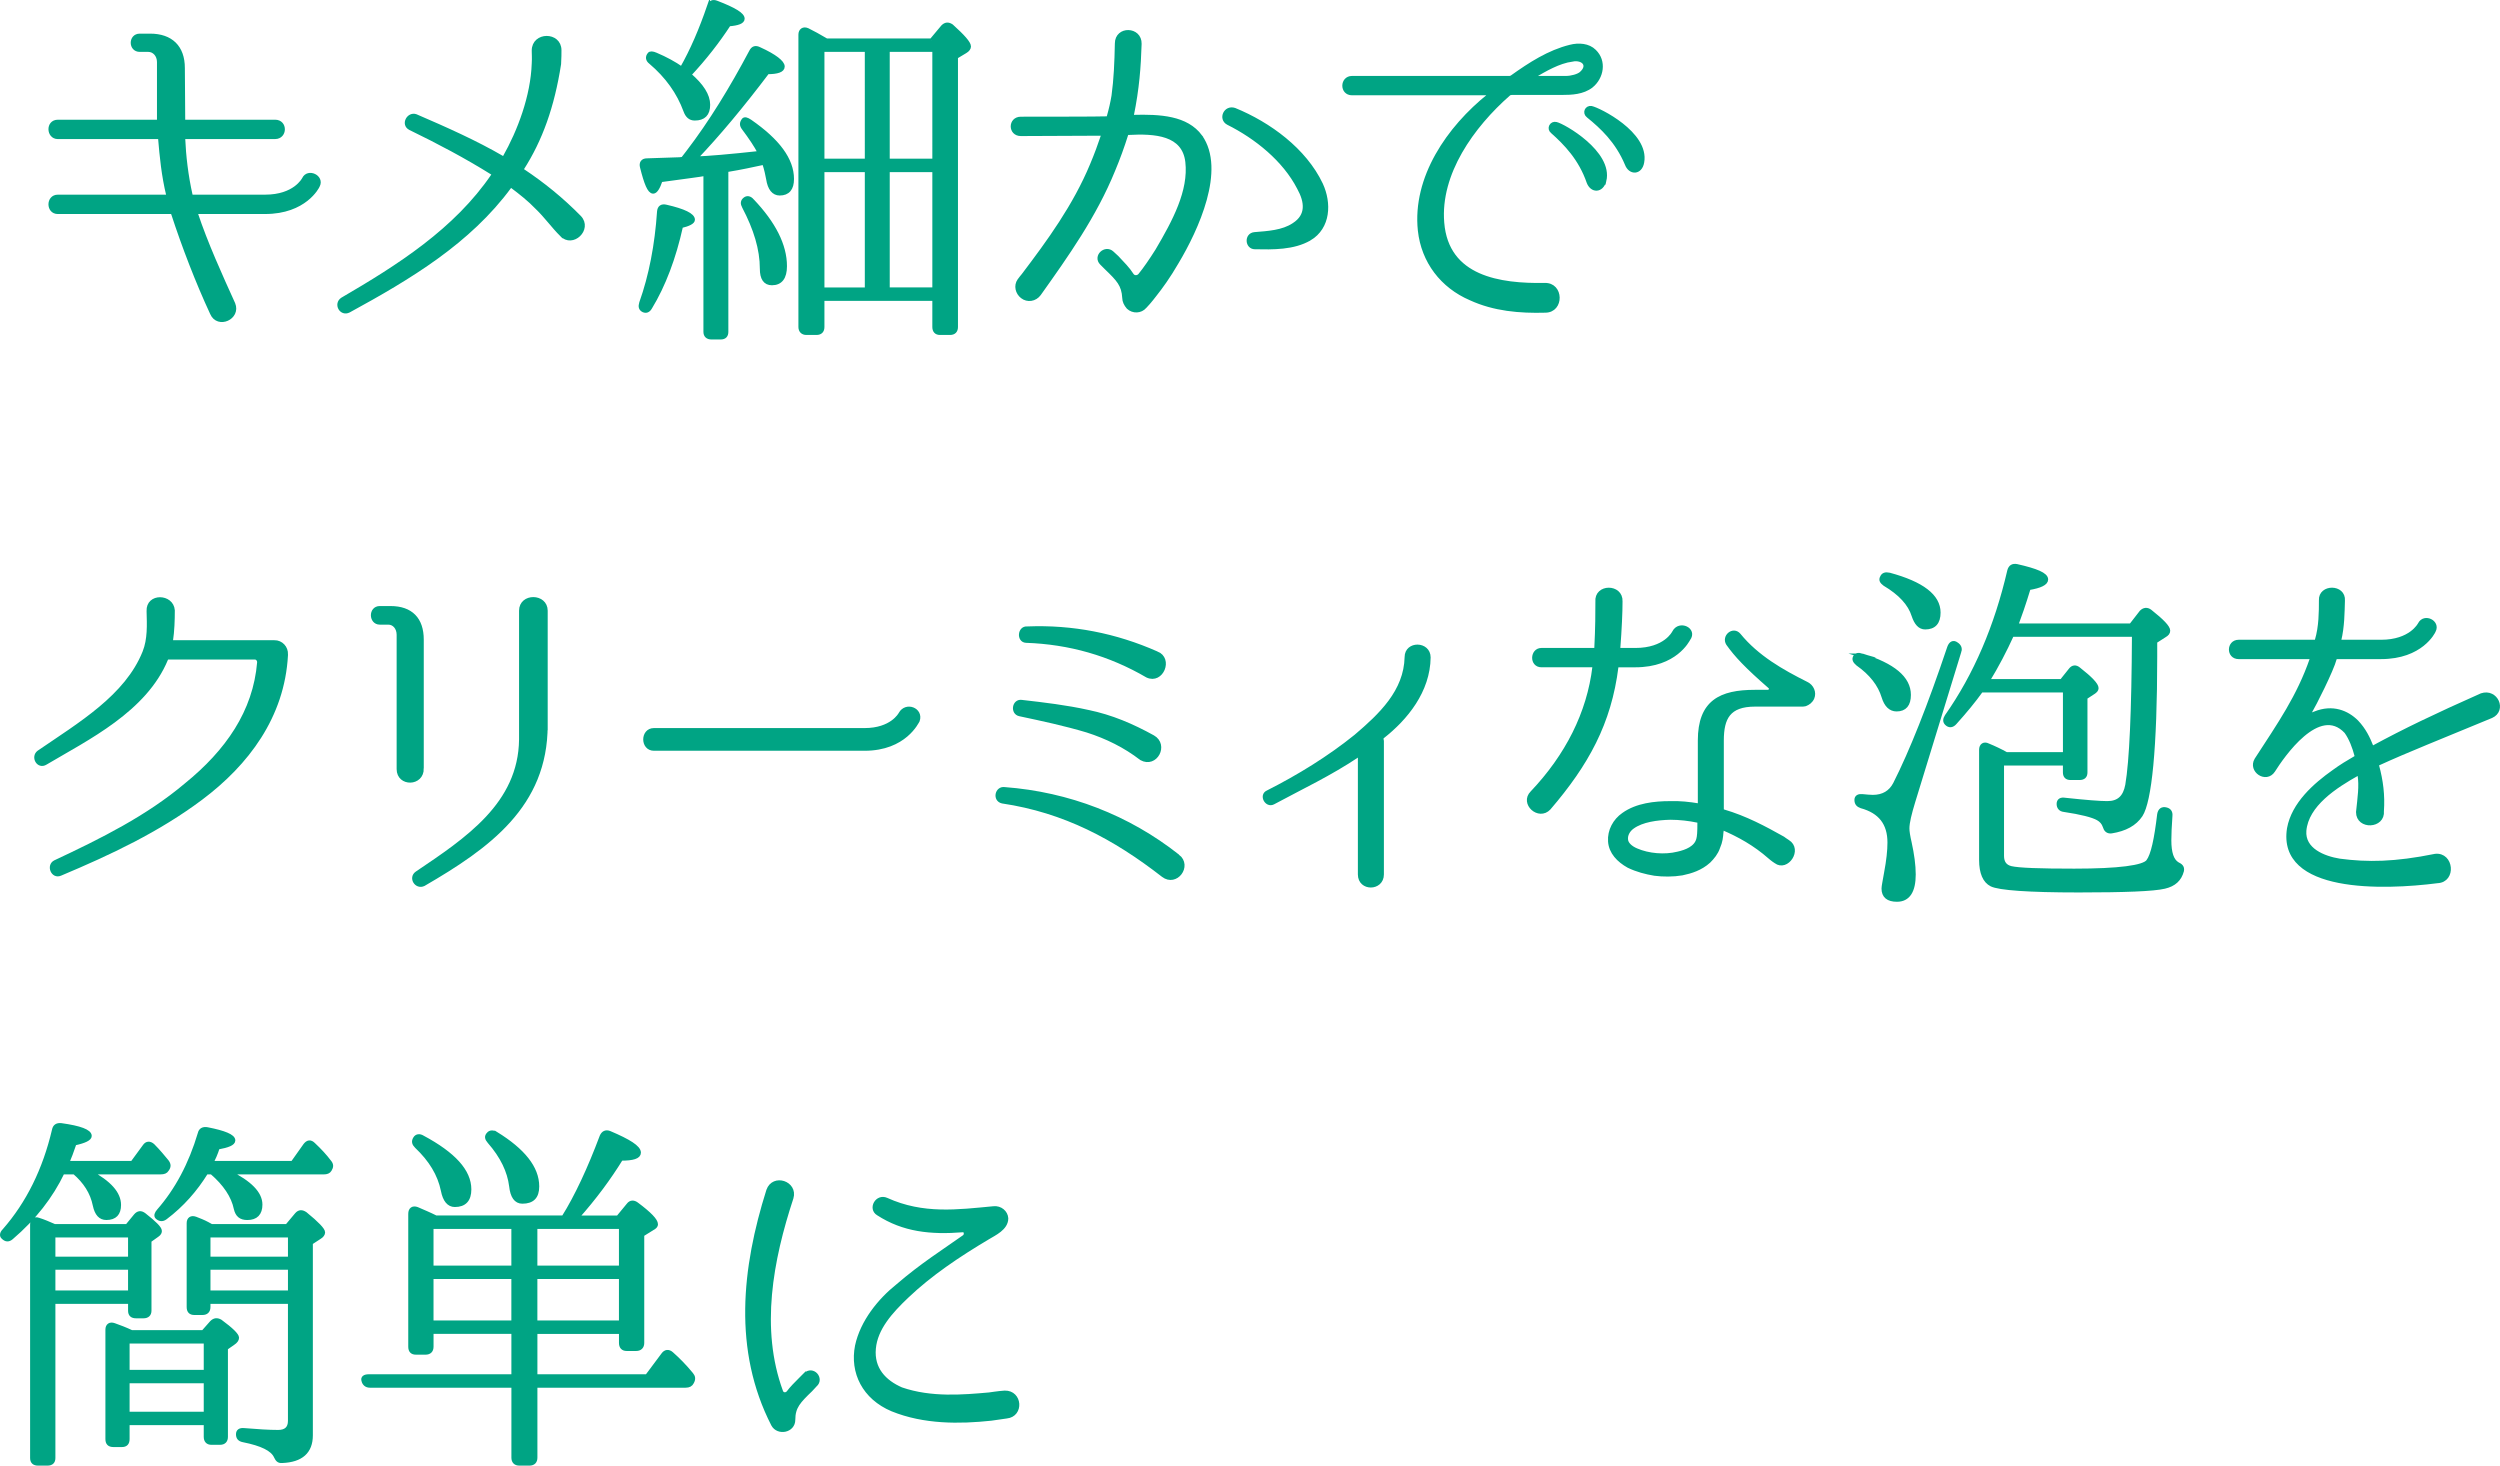
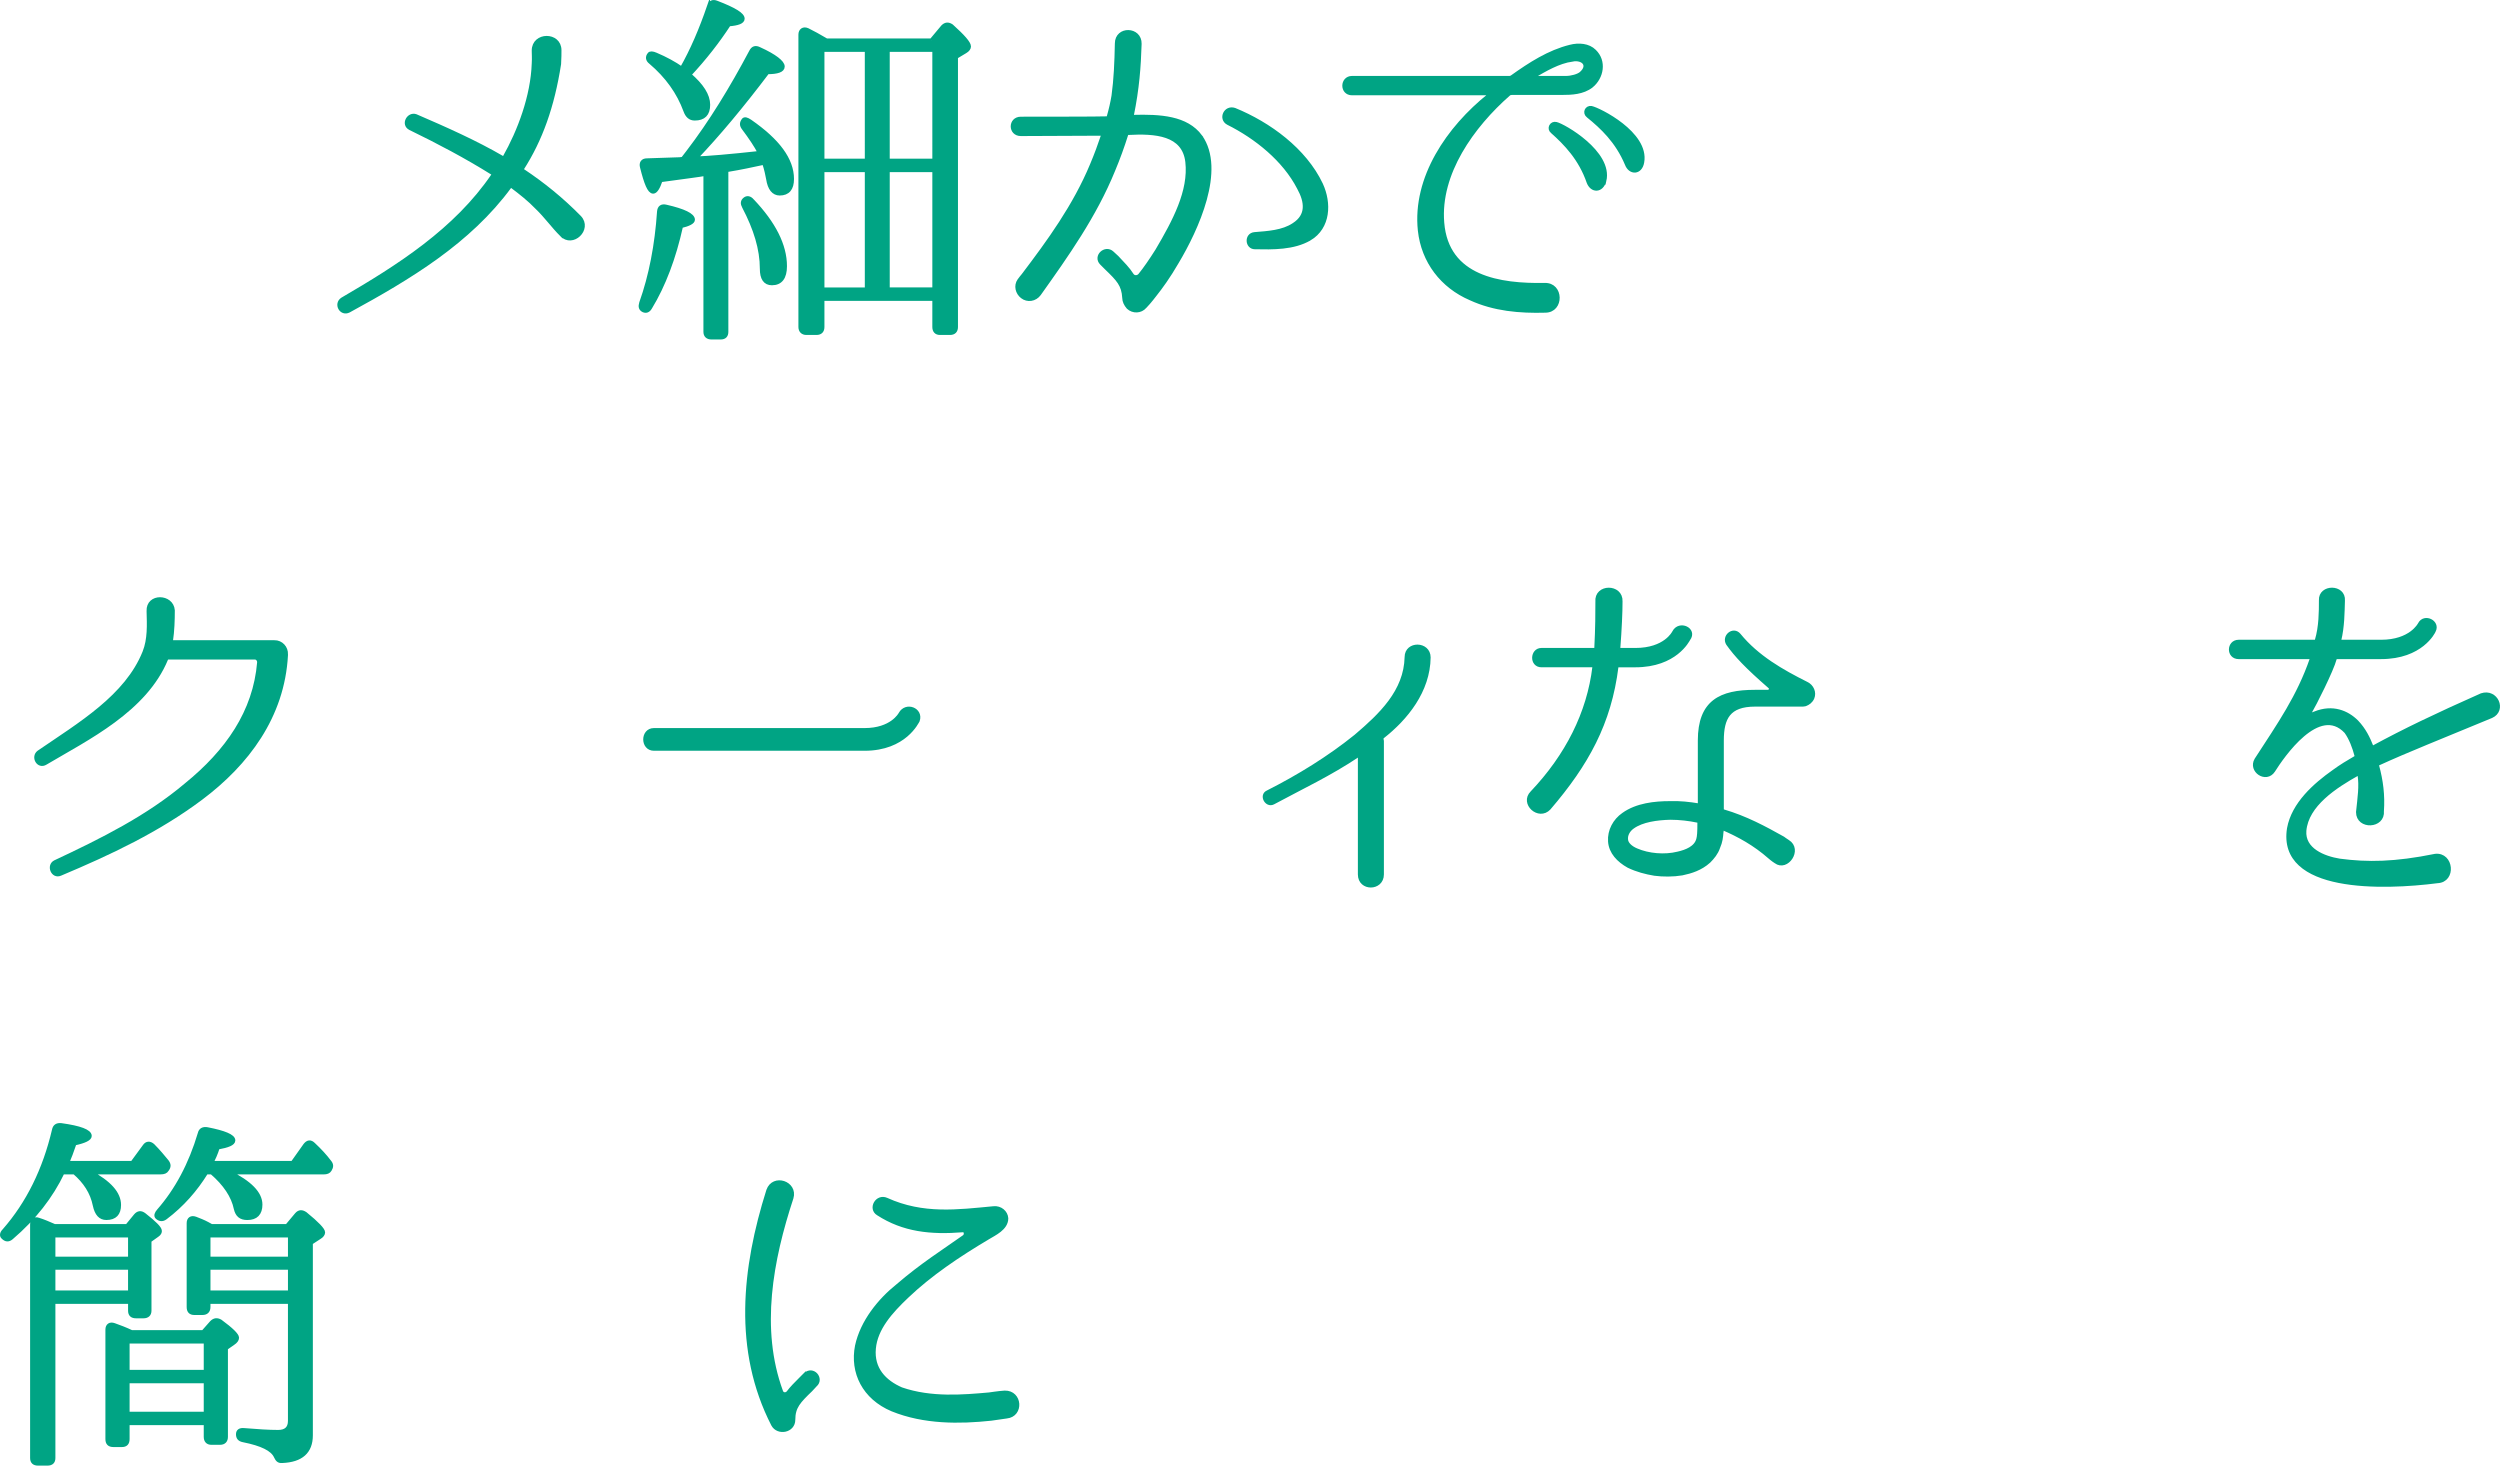
<svg xmlns="http://www.w3.org/2000/svg" id="b" data-name="レイヤー 2" width="150.95" height="88.494" viewBox="0 0 150.95 88.494">
  <defs>
    <style>
      .d {
        fill: #00a484;
        stroke: #00a484;
        stroke-miterlimit: 10;
        stroke-width: .25px;
      }
    </style>
  </defs>
  <g id="c" data-name="レイヤー 1">
    <g>
-       <path class="d" d="m19.19,11.206c-.022.067-.784,1.591-3.181,1.591h-4.122c-.044,0-.066.066-.066.089.604,1.814,1.478,3.741,2.262,5.466.336.829-.918,1.389-1.276.561-.874-1.882-1.702-4.032-2.353-6.026-.022-.045-.066-.089-.134-.089H3.488c-.583,0-.583-.919,0-.919h6.585c.067,0,.09-.045.09-.09-.291-1.187-.403-2.374-.492-3.427,0-.045-.045-.09-.09-.09H3.488c-.561,0-.604-.918,0-.918h6.025c.067,0,.09-.045.09-.09v-3.517c0-.426-.291-.739-.649-.739h-.516c-.56,0-.56-.852,0-.852h.627c1.255,0,1.972.694,1.972,1.949,0,.985.022,1.948.022,3.158,0,.045.045.09.089.09h5.466c.627,0,.605.918,0,.918h-5.466c-.044,0-.089.045-.089.09.045,1.053.179,2.24.447,3.427.022.067.067.09.135.09h4.368c1.792,0,2.329-1.03,2.352-1.075.247-.515,1.098-.112.829.403Z" />
      <path class="d" d="m33.912,14.164c-.516-.516-.94-1.12-1.479-1.636-.448-.47-.985-.896-1.523-1.299-.044-.022-.089-.022-.134.022-2.464,3.36-6.07,5.511-9.722,7.504-.448.224-.784-.403-.381-.672,3.383-1.972,6.854-4.166,9.117-7.504.044-.045.021-.112-.045-.135-1.613-1.008-3.271-1.882-4.973-2.71-.448-.225-.09-.874.336-.717,1.814.784,3.584,1.567,5.241,2.531.045.045.09.022.112-.022.918-1.613,1.702-3.719,1.77-5.689.022-.381,0-.471,0-.784,0-1.008,1.545-1.008,1.545-.022v.022c0,.269,0,.336-.022.807-.402,2.575-1.119,4.569-2.239,6.316-.022.045,0,.112.045.135,1.209.806,2.352,1.725,3.427,2.822.649.694-.426,1.725-1.075,1.03Z" />
      <path class="d" d="m38.722,18.285c.582-1.635.94-3.494,1.075-5.51.022-.247.157-.358.426-.291,1.075.246,1.612.515,1.612.783,0,.135-.246.27-.717.381-.425,1.927-1.053,3.584-1.858,4.906-.112.201-.247.246-.403.179-.18-.09-.202-.224-.135-.448Zm2.509-8.69c.067-.09.157-.202.313-.403,1.389-1.814,2.644-3.875,3.809-6.07.111-.225.269-.27.492-.157.941.426,1.411.807,1.411,1.053,0,.224-.313.336-.918.336-1.523,2.017-2.979,3.764-4.368,5.22.762-.022,2.083-.135,3.92-.336-.246-.471-.582-.964-.985-1.501-.135-.18-.135-.313,0-.493.067-.067.179-.045.381.09,1.68,1.165,2.531,2.307,2.531,3.472,0,.583-.247.874-.739.874-.358,0-.605-.291-.694-.874-.045-.246-.112-.582-.247-.985-.717.156-1.456.313-2.15.426l-.134.022v9.766c0,.225-.112.337-.336.337h-.561c-.224,0-.358-.112-.358-.337v-9.542c-.336.067-1.254.18-2.71.381-.157.471-.313.694-.448.694-.224,0-.426-.493-.672-1.479-.067-.246.045-.403.291-.403l1.972-.066.201-.022Zm1.591-9.229c.066-.224.224-.291.447-.201,1.053.403,1.568.717,1.568.963,0,.18-.269.291-.829.336-.672,1.03-1.456,2.039-2.396,3.047.762.649,1.143,1.254,1.143,1.814s-.269.828-.807.828c-.269,0-.448-.156-.56-.47-.403-1.098-1.098-2.083-2.105-2.935-.18-.135-.202-.313-.067-.471.045-.067.179-.067.381.022.582.246,1.12.538,1.567.852.628-1.098,1.165-2.353,1.658-3.786Zm2.598,11.76c1.3,1.367,1.972,2.688,1.972,3.943,0,.694-.269,1.03-.784,1.03-.403,0-.604-.292-.604-.874,0-1.188-.381-2.419-1.075-3.74-.112-.202-.09-.337.045-.448.134-.112.291-.09.447.089Zm10.819-9.676l.694-.829c.157-.157.313-.18.516-.045.694.627,1.053,1.03,1.053,1.231,0,.09-.067.202-.224.292l-.561.336v16.307c0,.225-.112.358-.358.358h-.604c-.225,0-.336-.134-.336-.358v-1.702h-6.765v1.702c0,.225-.112.358-.358.358h-.605c-.224,0-.358-.134-.358-.358V2.089c0-.246.18-.38.426-.269.313.157.694.358,1.143.628h6.339Zm-6.585.56v6.697h2.688V3.008h-2.688Zm2.688,7.258h-2.688v7.213h2.688v-7.213Zm4.077-.561V3.008h-2.822v6.697h2.822Zm0,7.773v-7.213h-2.822v7.213h2.822Z" />
      <path class="d" d="m72.478,8.249c1.411,1.994-.225,5.578-1.434,7.594-.493.852-.964,1.501-1.322,1.949,0,0-.336.447-.582.694l-.022.022c-.246.291-.694.313-.985.045-.157-.18-.247-.381-.247-.561-.045-.807-.358-1.12-1.075-1.814l-.291-.291c-.403-.403.225-.985.627-.604l.292.269c.336.358.672.694.896,1.053.112.18.381.18.516,0,.291-.358.649-.874,1.03-1.479,1.03-1.747,2.016-3.584,1.814-5.354-.202-1.725-1.949-1.837-3.584-1.747-.045,0-.112.045-.112.09-.224.717-.493,1.456-.784,2.15-1.12,2.755-2.822,5.151-4.479,7.481-.247.336-.694.403-1.008.156-.292-.224-.403-.649-.18-.963.09-.135.18-.224.246-.313,1.546-2.038,3.114-4.188,4.145-6.675.246-.583.47-1.188.672-1.792.022-.045-.022-.09-.067-.09l-4.905.022c-.649,0-.649-.919,0-.919,0,0,5.018,0,5.196-.022.045,0,.09-.022.112-.089.135-.471.224-.874.291-1.277.135-.985.18-2.016.202-3.158,0-.94,1.389-.896,1.366.022-.045,1.411-.135,2.666-.471,4.323,0,.045.022.09.067.09,1.657-.045,3.226.044,4.077,1.187Zm6.585,6.16c-.963.561-2.218.538-3.293.516-.47,0-.515-.739-.022-.784.807-.067,1.703-.112,2.375-.561.873-.56.784-1.389.313-2.239-.874-1.703-2.576-3.069-4.278-3.92-.471-.247-.157-.964.381-.784,2.083.851,4.233,2.419,5.219,4.502.516,1.12.471,2.576-.694,3.271Z" />
      <path class="d" d="m96.083,5.181c-.515.403-1.209.426-1.747.426h-3.046c-.067,0-.157.022-.202.066-2.195,1.927-4.256,4.794-4.01,7.773.27,3.359,3.495,3.808,6.183,3.763,1.03-.045,1.053,1.546.045,1.546-1.546.045-3.091-.09-4.502-.739-1.726-.739-2.867-2.24-3.069-4.099-.336-3.182,1.725-6.183,4.189-8.154.044-.045.021-.134-.045-.134h-8.243c-.628,0-.605-.919,0-.919h9.52c.045,0,.09-.022.135-.045,1.098-.783,2.239-1.522,3.517-1.837.515-.134,1.098-.089,1.456.27.627.604.448,1.567-.18,2.083Zm-1.142-1.591c-.874.135-1.613.583-2.353,1.009-.067.021-.045.111.022.111h1.949c.313,0,.739-.111.918-.269.56-.493.135-.963-.537-.852Zm1.926,7.325c-.179.627-.739.604-.94.09-.493-1.434-1.389-2.353-2.195-3.069-.224-.179-.045-.515.224-.448.426.09,3.315,1.726,2.912,3.428Zm2.285-1.12c-.112.649-.717.649-.919.112-.582-1.389-1.5-2.24-2.329-2.912-.246-.18-.09-.516.179-.471.448.09,3.383,1.546,3.069,3.271Z" />
      <path class="d" d="m16.569,38.778c.403,0,.717.336.694.739v.045c-.201,3.695-2.352,6.541-5.129,8.624-2.599,1.948-5.511,3.315-8.49,4.569-.447.201-.717-.493-.313-.694,2.822-1.321,5.601-2.71,7.907-4.659,2.486-2.016,4.167-4.413,4.413-7.414,0-.157-.112-.292-.269-.292h-5.22c-.067,0-.111.045-.134.09-1.277,3.092-4.749,4.771-7.28,6.272-.426.269-.762-.358-.403-.628,2.486-1.702,5.309-3.359,6.384-6.048.313-.783.269-1.657.247-2.486-.045-.963,1.389-.918,1.455-.045,0,.605-.021,1.232-.111,1.837,0,.045.045.09.09.09h6.159Z" />
-       <path class="d" d="m25.463,46.394c.022.963-1.389.985-1.389.045v-8.109c0-.426-.269-.739-.627-.739h-.516c-.537,0-.56-.873,0-.873h.649c1.232,0,1.882.672,1.882,1.903v7.773Zm7.481-2.599c0,4.839-3.472,7.325-7.369,9.587-.426.202-.784-.381-.403-.649,3.023-2.038,6.249-4.166,6.294-8.086v-7.773c0-.94,1.479-.918,1.479,0v6.922Z" />
      <path class="d" d="m39.483,45.206c-.694,0-.694-1.12,0-1.12h12.724c1.635,0,2.15-.94,2.173-.985.336-.604,1.254-.246,1.03.403-.045.067-.784,1.702-3.203,1.702h-12.724Z" />
-       <path class="d" d="m71.115,51.703c.739.582-.112,1.725-.874,1.143-2.935-2.285-5.958-3.897-9.722-4.458-.471-.112-.313-.807.135-.739,3.853.291,7.459,1.681,10.461,4.055Zm-5.421-8.714c1.411.291,2.665.829,3.92,1.523.828.471.156,1.747-.694,1.276-.986-.761-2.083-1.299-3.271-1.68-1.344-.403-2.711-.694-4.077-.985-.448-.09-.336-.807.112-.739,1.366.156,2.688.313,4.01.604Zm4.144-3.539c.874.336.291,1.747-.56,1.344-2.263-1.321-4.704-2.016-7.325-2.105-.448-.022-.381-.784.067-.739,2.732-.111,5.331.403,7.817,1.501Z" />
      <path class="d" d="m83.458,44.49c-.045.045-.045.09-.045.135s.022.066.022.111v8.064c0,.873-1.321.896-1.321,0v-7.168c0-.045-.067-.09-.112-.045-1.702,1.143-3.427,1.949-5.13,2.867-.381.201-.717-.426-.336-.604,1.904-.964,3.719-2.083,5.331-3.383,1.501-1.276,3.024-2.71,3.069-4.794,0-.851,1.321-.828,1.321.022-.022,2.017-1.366,3.674-2.8,4.794Z" />
      <path class="d" d="m97.709,40.166c-.067,0-.111.045-.111.09-.426,3.404-1.792,5.868-4.077,8.534-.604.649-1.636-.291-1.008-.918,2.105-2.218,3.427-4.794,3.763-7.616.022-.045-.022-.09-.067-.09h-3.136c-.604,0-.56-.918,0-.918h3.203c.067,0,.112-.045.112-.09.067-1.276.067-2.173.067-2.822-.09-.964,1.434-.964,1.389-.022,0,.672-.045,1.657-.135,2.845,0,.045.045.09.09.09h.94c1.814,0,2.33-1.03,2.353-1.075.313-.605,1.276-.157.851.403-.044.066-.783,1.59-3.203,1.59h-1.03Zm11.716,1.972c-.09.201-.247.313-.426.381-.09.021-.135.021-.202.021h-2.822c-1.612,0-2.016.807-2.016,2.173v4.167c0,.045.045.09.09.111,1.366.403,2.486,1.009,3.605,1.636,0,0,.18.135.292.201.762.471-.067,1.681-.717,1.188-.18-.112-.358-.269-.358-.269-.919-.807-1.859-1.322-2.845-1.747-.022-.022-.067,0-.067.045-.022.066,0,.134-.022.201-.022.291-.045.56-.202.918-.111.337-.336.605-.56.829-.493.448-1.075.627-1.613.739-.537.09-1.142.09-1.657.022-.537-.09-1.053-.224-1.568-.471-.604-.336-1.075-.828-1.119-1.479-.045-.649.291-1.254.806-1.612.807-.582,1.904-.694,2.801-.694.604-.022,1.187.045,1.725.135.045,0,.089-.045.089-.09v-3.831c0-2.329,1.255-2.934,3.315-2.934h.784c.18,0,.269-.225.112-.336-1.389-1.21-2.017-1.882-2.509-2.576-.27-.426.313-.919.649-.516,1.098,1.344,2.599,2.195,4.077,2.935.336.157.492.537.358.852Zm-6.81,7.526c0-.045-.045-.112-.09-.112-.538-.112-1.098-.18-1.681-.18-.783.022-1.702.135-2.284.561-.246.179-.426.471-.381.784.022.224.246.47.627.627.717.313,1.702.403,2.509.201.493-.111,1.098-.336,1.232-.873.045-.157.067-.403.067-1.008Z" />
-       <path class="d" d="m112.432,39.584c1.882.582,2.823,1.366,2.823,2.374,0,.582-.247.874-.739.874-.358,0-.628-.247-.784-.762-.225-.739-.739-1.411-1.568-1.994-.179-.156-.224-.269-.156-.403.066-.134.201-.156.425-.089Zm5.869-.247l-2.777,9.05c-.225.739-.358,1.277-.358,1.636,0,.179.045.47.134.851.157.717.247,1.366.247,1.927,0,1.008-.336,1.523-1.008,1.523-.538,0-.807-.225-.807-.672,0-.135.067-.448.156-.964.135-.717.202-1.321.202-1.814,0-1.165-.561-1.882-1.702-2.195-.18-.066-.292-.156-.292-.381,0-.179.135-.246.358-.224.247.022.448.045.628.045.627,0,1.075-.269,1.344-.784.985-1.948,2.083-4.704,3.271-8.243.089-.246.246-.336.426-.201.179.111.246.269.179.447Zm-4.233-4.637c1.993.538,2.979,1.3,2.979,2.285,0,.604-.27.896-.807.896-.313,0-.538-.247-.694-.717-.225-.717-.807-1.345-1.747-1.904-.18-.135-.247-.246-.157-.403.067-.157.201-.202.426-.157Zm6.81,11.402v5.577c0,.403.179.649.537.739.471.112,1.747.156,3.831.156,2.688,0,4.188-.201,4.457-.56.291-.381.493-1.344.672-2.845.045-.246.18-.358.426-.291.18.045.269.179.246.381-.044.627-.066,1.12-.066,1.479,0,.762.156,1.231.492,1.434.18.089.313.179.27.402-.135.516-.471.829-1.054.964-.649.156-2.396.224-5.174.224-3.069,0-4.816-.134-5.264-.358-.403-.201-.628-.694-.628-1.479v-6.652c0-.269.18-.381.403-.269.381.156.762.336,1.12.537h3.539v-3.853h-5.062c-.447.627-.985,1.276-1.59,1.948-.157.18-.336.202-.493.045-.112-.111-.112-.246,0-.426,1.747-2.486,3.002-5.42,3.786-8.803.066-.224.201-.313.447-.269,1.188.269,1.77.515,1.77.807,0,.224-.358.402-1.053.515-.291.963-.56,1.725-.762,2.263h6.944l.627-.807c.157-.157.336-.179.516-.045.739.583,1.098.964,1.098,1.165,0,.112-.067.201-.225.291l-.56.358v.919c0,5.555-.336,8.735-.874,9.564-.358.537-.94.852-1.77.985-.224.022-.336-.09-.402-.313-.067-.201-.202-.358-.403-.471-.313-.179-1.009-.358-2.062-.515-.201-.022-.313-.157-.313-.358s.135-.291.381-.247c1.255.135,2.105.202,2.554.202.694,0,1.075-.358,1.21-1.098.246-1.434.381-4.458.403-9.072h-7.37c-.426.941-.918,1.882-1.479,2.8h4.48l.537-.672c.135-.179.313-.201.493-.045.717.561,1.075.941,1.075,1.143,0,.09-.067.157-.157.225l-.515.336v4.524c0,.224-.112.336-.358.336h-.538c-.224,0-.336-.112-.336-.336v-.537h-3.808Z" />
      <path class="d" d="m143.591,46.103c-.044.022-.066.066-.066.134.246.896.358,1.792.291,2.733.09.94-1.434,1.008-1.434.066.09-.873.201-1.567.09-2.262-.022-.045-.067-.09-.112-.067-1.366.762-3.092,1.882-3.226,3.449-.09,1.165,1.165,1.658,2.128,1.814,1.68.225,3.36.202,5.779-.291.985-.112,1.143,1.479.134,1.523-3.292.426-9.564.604-8.96-3.181.27-1.479,1.568-2.621,2.711-3.428.426-.313.873-.582,1.299-.828.045-.022.067-.09.067-.135-.135-.516-.336-1.053-.627-1.456-1.658-1.77-3.875,1.501-4.413,2.352-.426.65-1.389,0-1.008-.649,1.411-2.173,2.554-3.808,3.338-6.07.022-.067,0-.135-.045-.135h-4.368c-.627,0-.604-.918,0-.918h4.614c.067,0,.112-.045.112-.09.246-.828.246-1.747.246-2.396v-.022c-.045-.852,1.389-.852,1.321.022-.022.717-.022,1.568-.224,2.396,0,.045.045.09.09.09h2.441c1.792,0,2.329-1.03,2.352-1.075.27-.515,1.098-.112.829.403-.022.067-.762,1.59-3.181,1.59h-2.688c-.044,0-.089.045-.111.09-.18.694-1.255,2.822-1.501,3.226-.045.09.045.202.135.157l.179-.067c1.053-.426,1.927-.067,2.509.516.448.47.694.985.896,1.5.021.045.066.067.111.045,1.904-1.03,3.719-1.903,6.541-3.158.874-.291,1.389.896.582,1.255-3.181,1.321-5.018,2.038-6.832,2.867Z" />
      <path class="d" d="m7.99,70.224l.739-1.008c.135-.201.313-.201.493-.045.358.358.627.694.851.963.135.18.135.314,0,.493-.066.112-.179.157-.38.157h-4.257c1.165.627,1.748,1.276,1.748,1.971,0,.516-.247.784-.762.784-.358,0-.583-.246-.694-.762-.157-.784-.583-1.434-1.232-1.993h-.717c-.694,1.455-1.725,2.777-3.091,3.942-.18.156-.336.134-.493-.022-.112-.09-.09-.247.067-.403,1.434-1.636,2.441-3.674,3.001-6.07.045-.225.18-.313.426-.292,1.143.157,1.725.381,1.725.65,0,.156-.291.313-.918.447-.157.471-.313.874-.448,1.188h3.942Zm-.313,3.809l.516-.628c.156-.179.313-.201.515-.045.628.493.941.807.941.964,0,.066-.022.156-.157.246l-.471.336v4.233c0,.225-.134.336-.358.336h-.447c-.247,0-.358-.111-.358-.336v-.537H3.22v9.43c0,.225-.112.337-.358.337h-.561c-.246,0-.358-.112-.358-.337v-14.089c0-.247.157-.381.381-.291.291.089.604.224.963.381h4.391Zm-4.457,1.971h4.637v-1.411H3.22v1.411Zm0,.537v1.501h4.637v-1.501H3.22Zm9.049,3.898l.516-.583c.156-.156.313-.179.515-.067.673.493,1.009.829,1.009.986,0,.111-.09.224-.225.313l-.447.313v5.354c0,.224-.112.358-.358.358h-.516c-.224,0-.336-.135-.336-.358v-.829h-4.727v.964c0,.246-.112.358-.336.358h-.516c-.246,0-.358-.112-.358-.358v-6.608c0-.246.157-.358.403-.269.313.111.672.246,1.053.426h4.323Zm-4.569.56v1.837h4.727v-1.837h-4.727Zm4.727,4.368v-1.972h-4.727v1.972h4.727Zm5.241-15.143l.762-1.075c.157-.201.313-.224.493-.045.381.358.694.694.963,1.053.135.157.135.292.022.471-.067.112-.179.157-.358.157h-5.734c1.276.627,1.904,1.276,1.904,1.948,0,.538-.27.807-.784.807-.403,0-.604-.18-.694-.561-.157-.761-.649-1.5-1.456-2.194h-.336c-.649,1.053-1.456,1.971-2.464,2.732-.18.135-.336.112-.493-.022-.09-.09-.045-.224.09-.381,1.098-1.254,1.926-2.8,2.486-4.682.045-.201.201-.291.448-.246,1.03.201,1.567.426,1.567.672,0,.179-.313.313-.94.426-.112.358-.246.672-.403.94h4.928Zm-4.905,3.809h4.569l.583-.695c.156-.179.313-.179.515-.044.717.582,1.075.963,1.075,1.119,0,.09-.067.202-.224.292l-.516.336v11.625c0,.986-.582,1.501-1.725,1.546-.224.022-.291-.09-.381-.269-.201-.448-.852-.762-1.971-.986-.225-.044-.314-.156-.314-.358,0-.179.112-.269.358-.246.807.067,1.501.112,2.062.112.47,0,.717-.225.717-.672v-7.19h-4.929v.313c0,.246-.134.358-.358.358h-.492c-.225,0-.336-.112-.336-.358v-5.062c0-.246.156-.358.403-.269.224.089.47.179.717.313l.246.135Zm4.749,1.971v-1.411h-4.929v1.411h4.929Zm0,.537h-4.929v1.501h4.929v-1.501Z" />
-       <path class="d" d="m34.026,73.517c.806-1.299,1.567-2.935,2.307-4.905.09-.202.246-.292.471-.202,1.165.493,1.77.874,1.77,1.188,0,.246-.358.358-1.075.358-.717,1.165-1.591,2.352-2.666,3.562h2.486l.628-.762c.134-.179.313-.179.492-.045.784.583,1.165.985,1.165,1.21,0,.067-.045.134-.112.179l-.717.448v6.541c0,.224-.134.358-.358.358h-.582c-.224,0-.336-.135-.336-.358v-.672h-5.175v2.688h6.742l.986-1.321c.134-.18.313-.202.492-.045.381.336.784.739,1.188,1.232.135.156.157.291.045.492-.067.135-.18.202-.381.202h-9.072v4.345c0,.225-.111.359-.358.359h-.604c-.246,0-.358-.135-.358-.359v-4.345h-8.669c-.201,0-.336-.112-.381-.292-.067-.179.067-.269.313-.269h8.736v-2.688h-4.95v.896c0,.246-.135.358-.358.358h-.583c-.224,0-.336-.112-.336-.358v-8.019c0-.27.157-.381.403-.292.358.157.739.314,1.143.516h7.706Zm-8.513-4.839c1.882,1.009,2.822,2.039,2.822,3.137,0,.627-.291.94-.873.94-.358,0-.604-.291-.717-.873-.202-.986-.739-1.859-1.591-2.666-.156-.157-.201-.291-.089-.471.089-.156.269-.179.447-.067Zm.538,5.398v2.464h4.95v-2.464h-4.95Zm4.95,3.024h-4.95v2.755h4.95v-2.755Zm-1.053-8.646c1.635,1.008,2.486,2.061,2.486,3.181,0,.627-.291.919-.896.919-.38,0-.604-.314-.672-.941-.111-.896-.537-1.792-1.321-2.688-.157-.18-.179-.313-.045-.448.09-.112.246-.135.448-.022Zm7.549,8.086v-2.464h-5.175v2.464h5.175Zm0,3.315v-2.755h-5.175v2.755h5.175Z" />
      <path class="d" d="m48.614,83.014c.471-.447,1.03.247.605.605l-.27.291c-.717.694-1.053,1.03-1.053,1.814,0,.672-.918.829-1.209.291-2.308-4.502-1.77-9.453-.292-14.134.314-.896,1.658-.448,1.39.447-1.232,3.741-2.017,7.907-.628,11.693.067.201.313.224.448.066.201-.269.448-.515.739-.806l.269-.27Zm12.163,2.509c-.336.045-.94.135-.94.135-1.882.201-4.032.224-5.958-.56-1.703-.717-2.442-2.24-2.129-3.831.314-1.456,1.367-2.755,2.465-3.629,1.456-1.254,2.777-2.083,4.009-2.956.157-.112.112-.426-.089-.403-1.949.156-3.584-.022-5.107-1.008-.493-.292-.067-1.075.493-.829,2.217,1.008,4.322.717,6.473.515.403-.044.739.247.762.605,0,.604-.717.918-1.12,1.165-1.77,1.053-3.472,2.194-4.883,3.539-.963.918-1.882,1.926-1.993,3.158-.112,1.231.627,2.016,1.657,2.464,1.814.627,3.764.448,5.309.313,0,0,.583-.09.941-.112.94-.021,1.03,1.345.111,1.434Z" />
    </g>
  </g>
</svg>